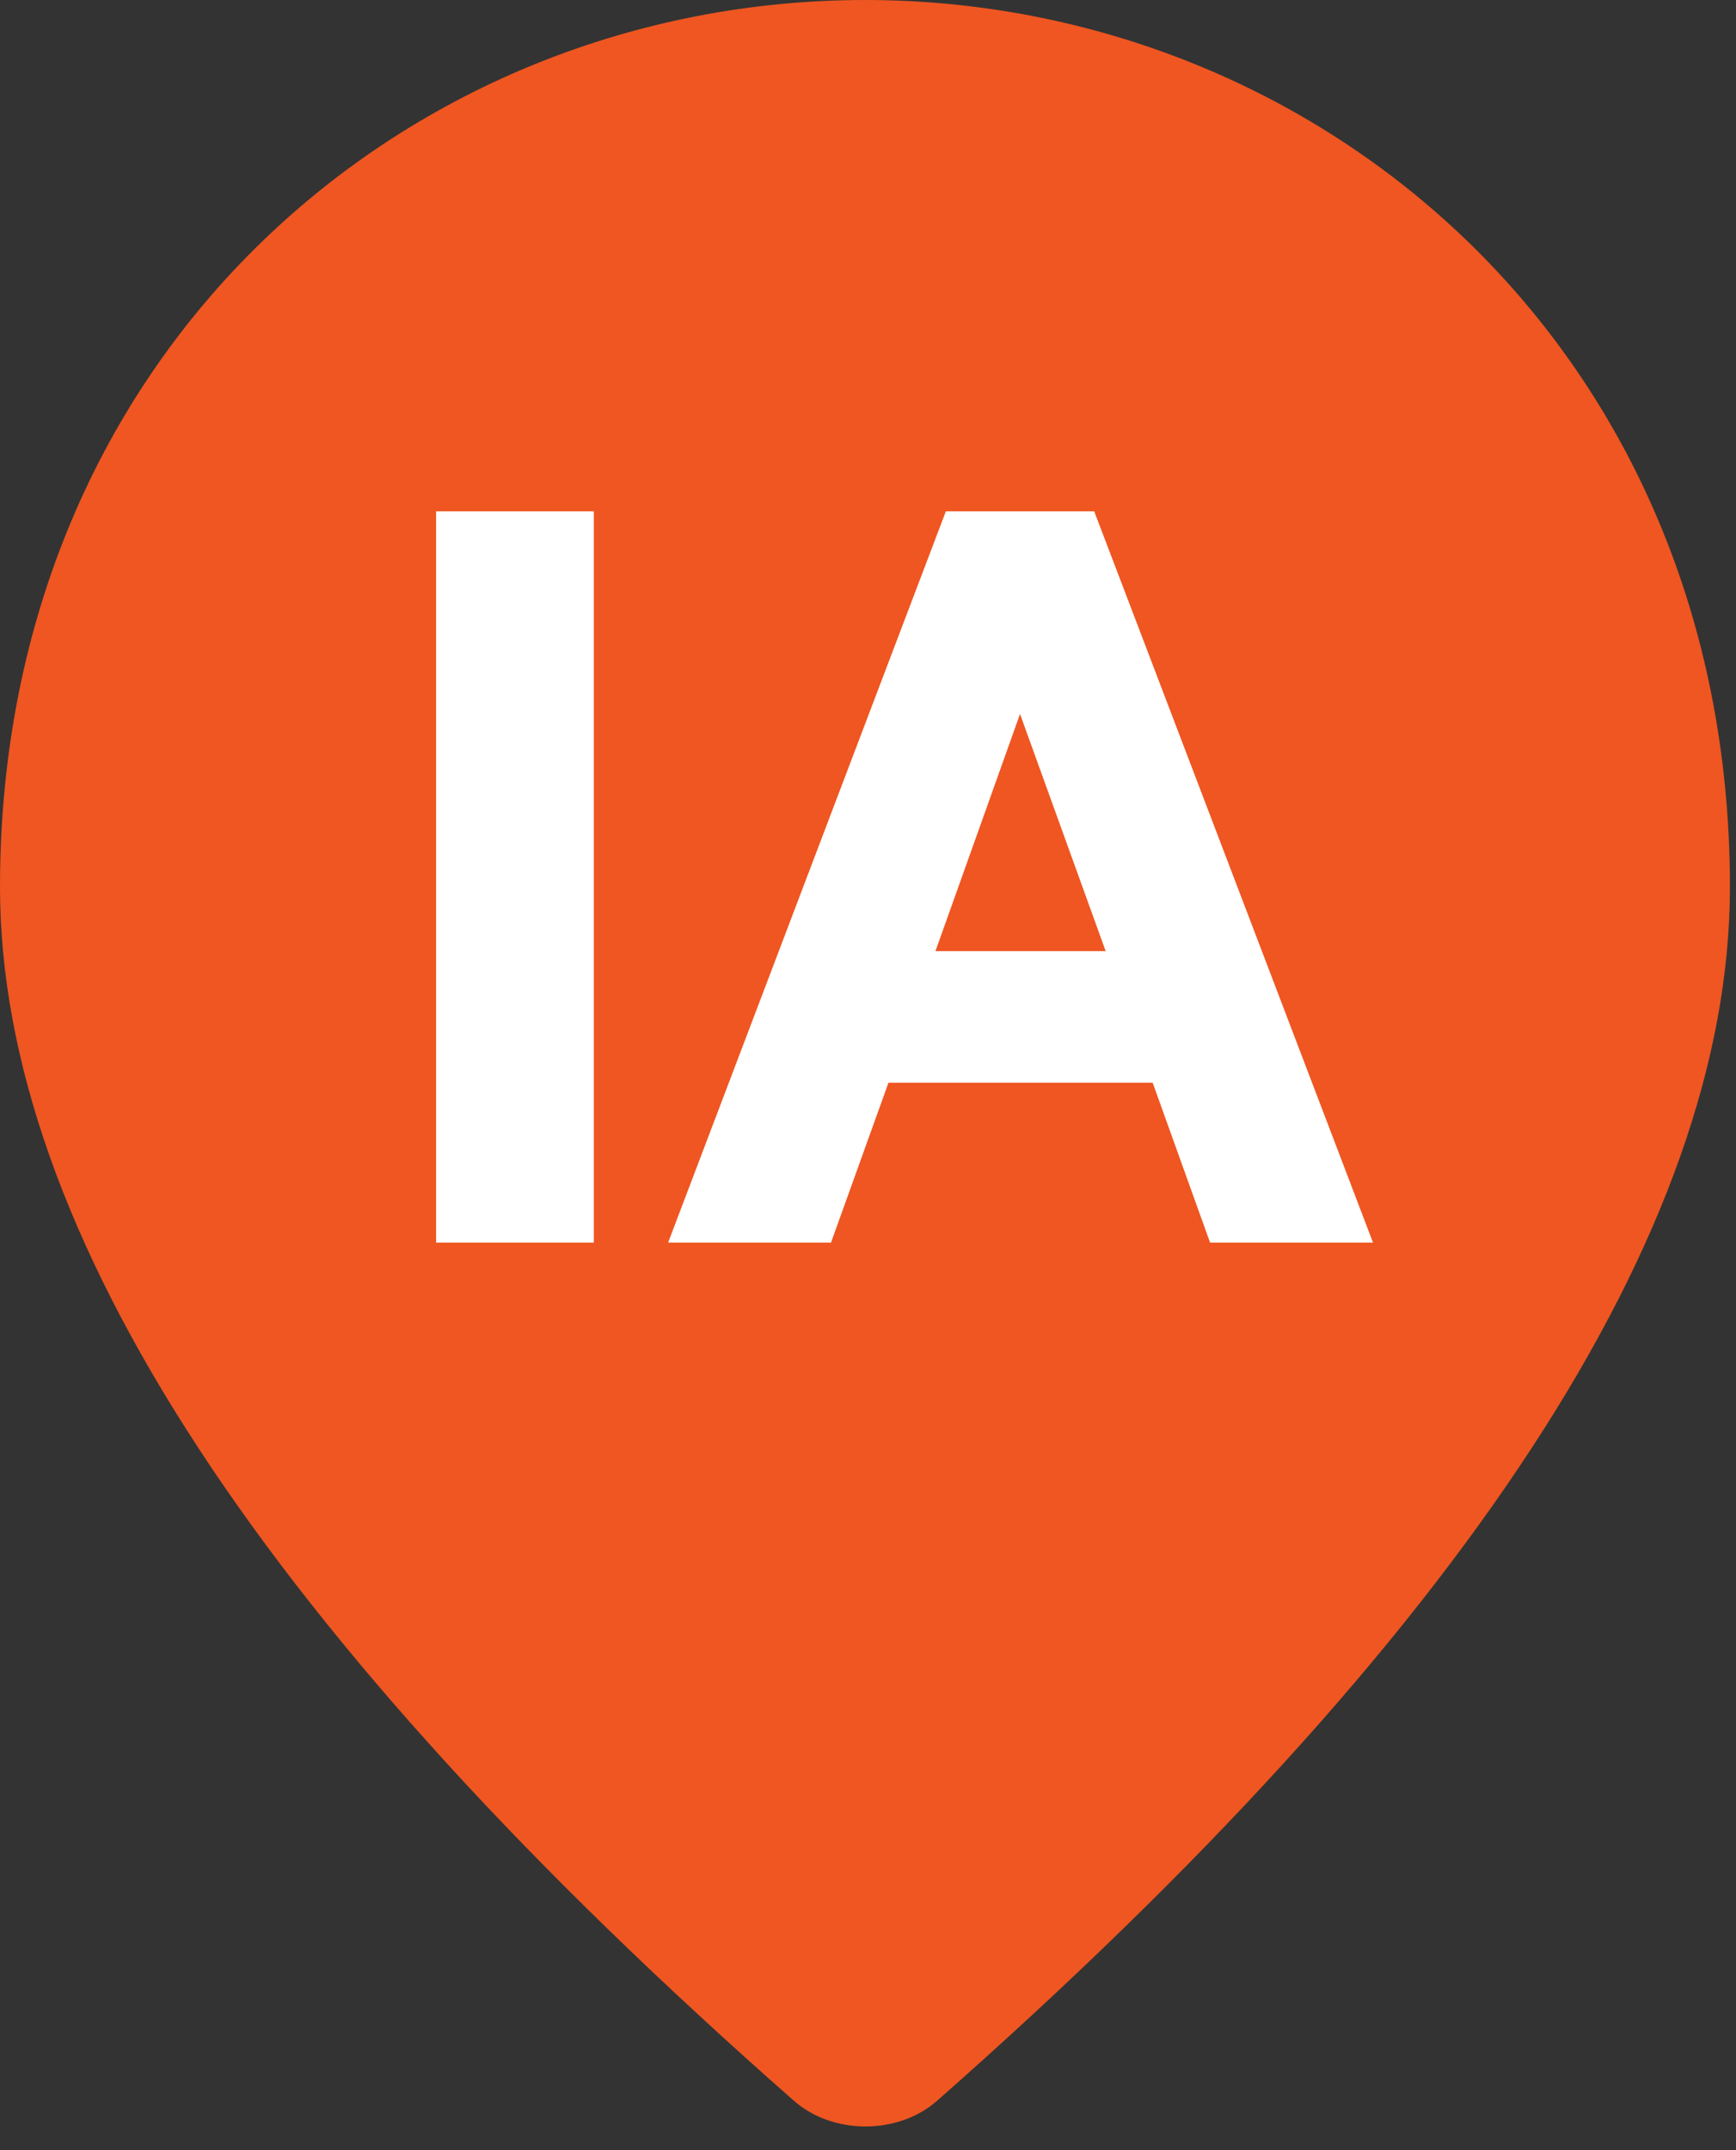
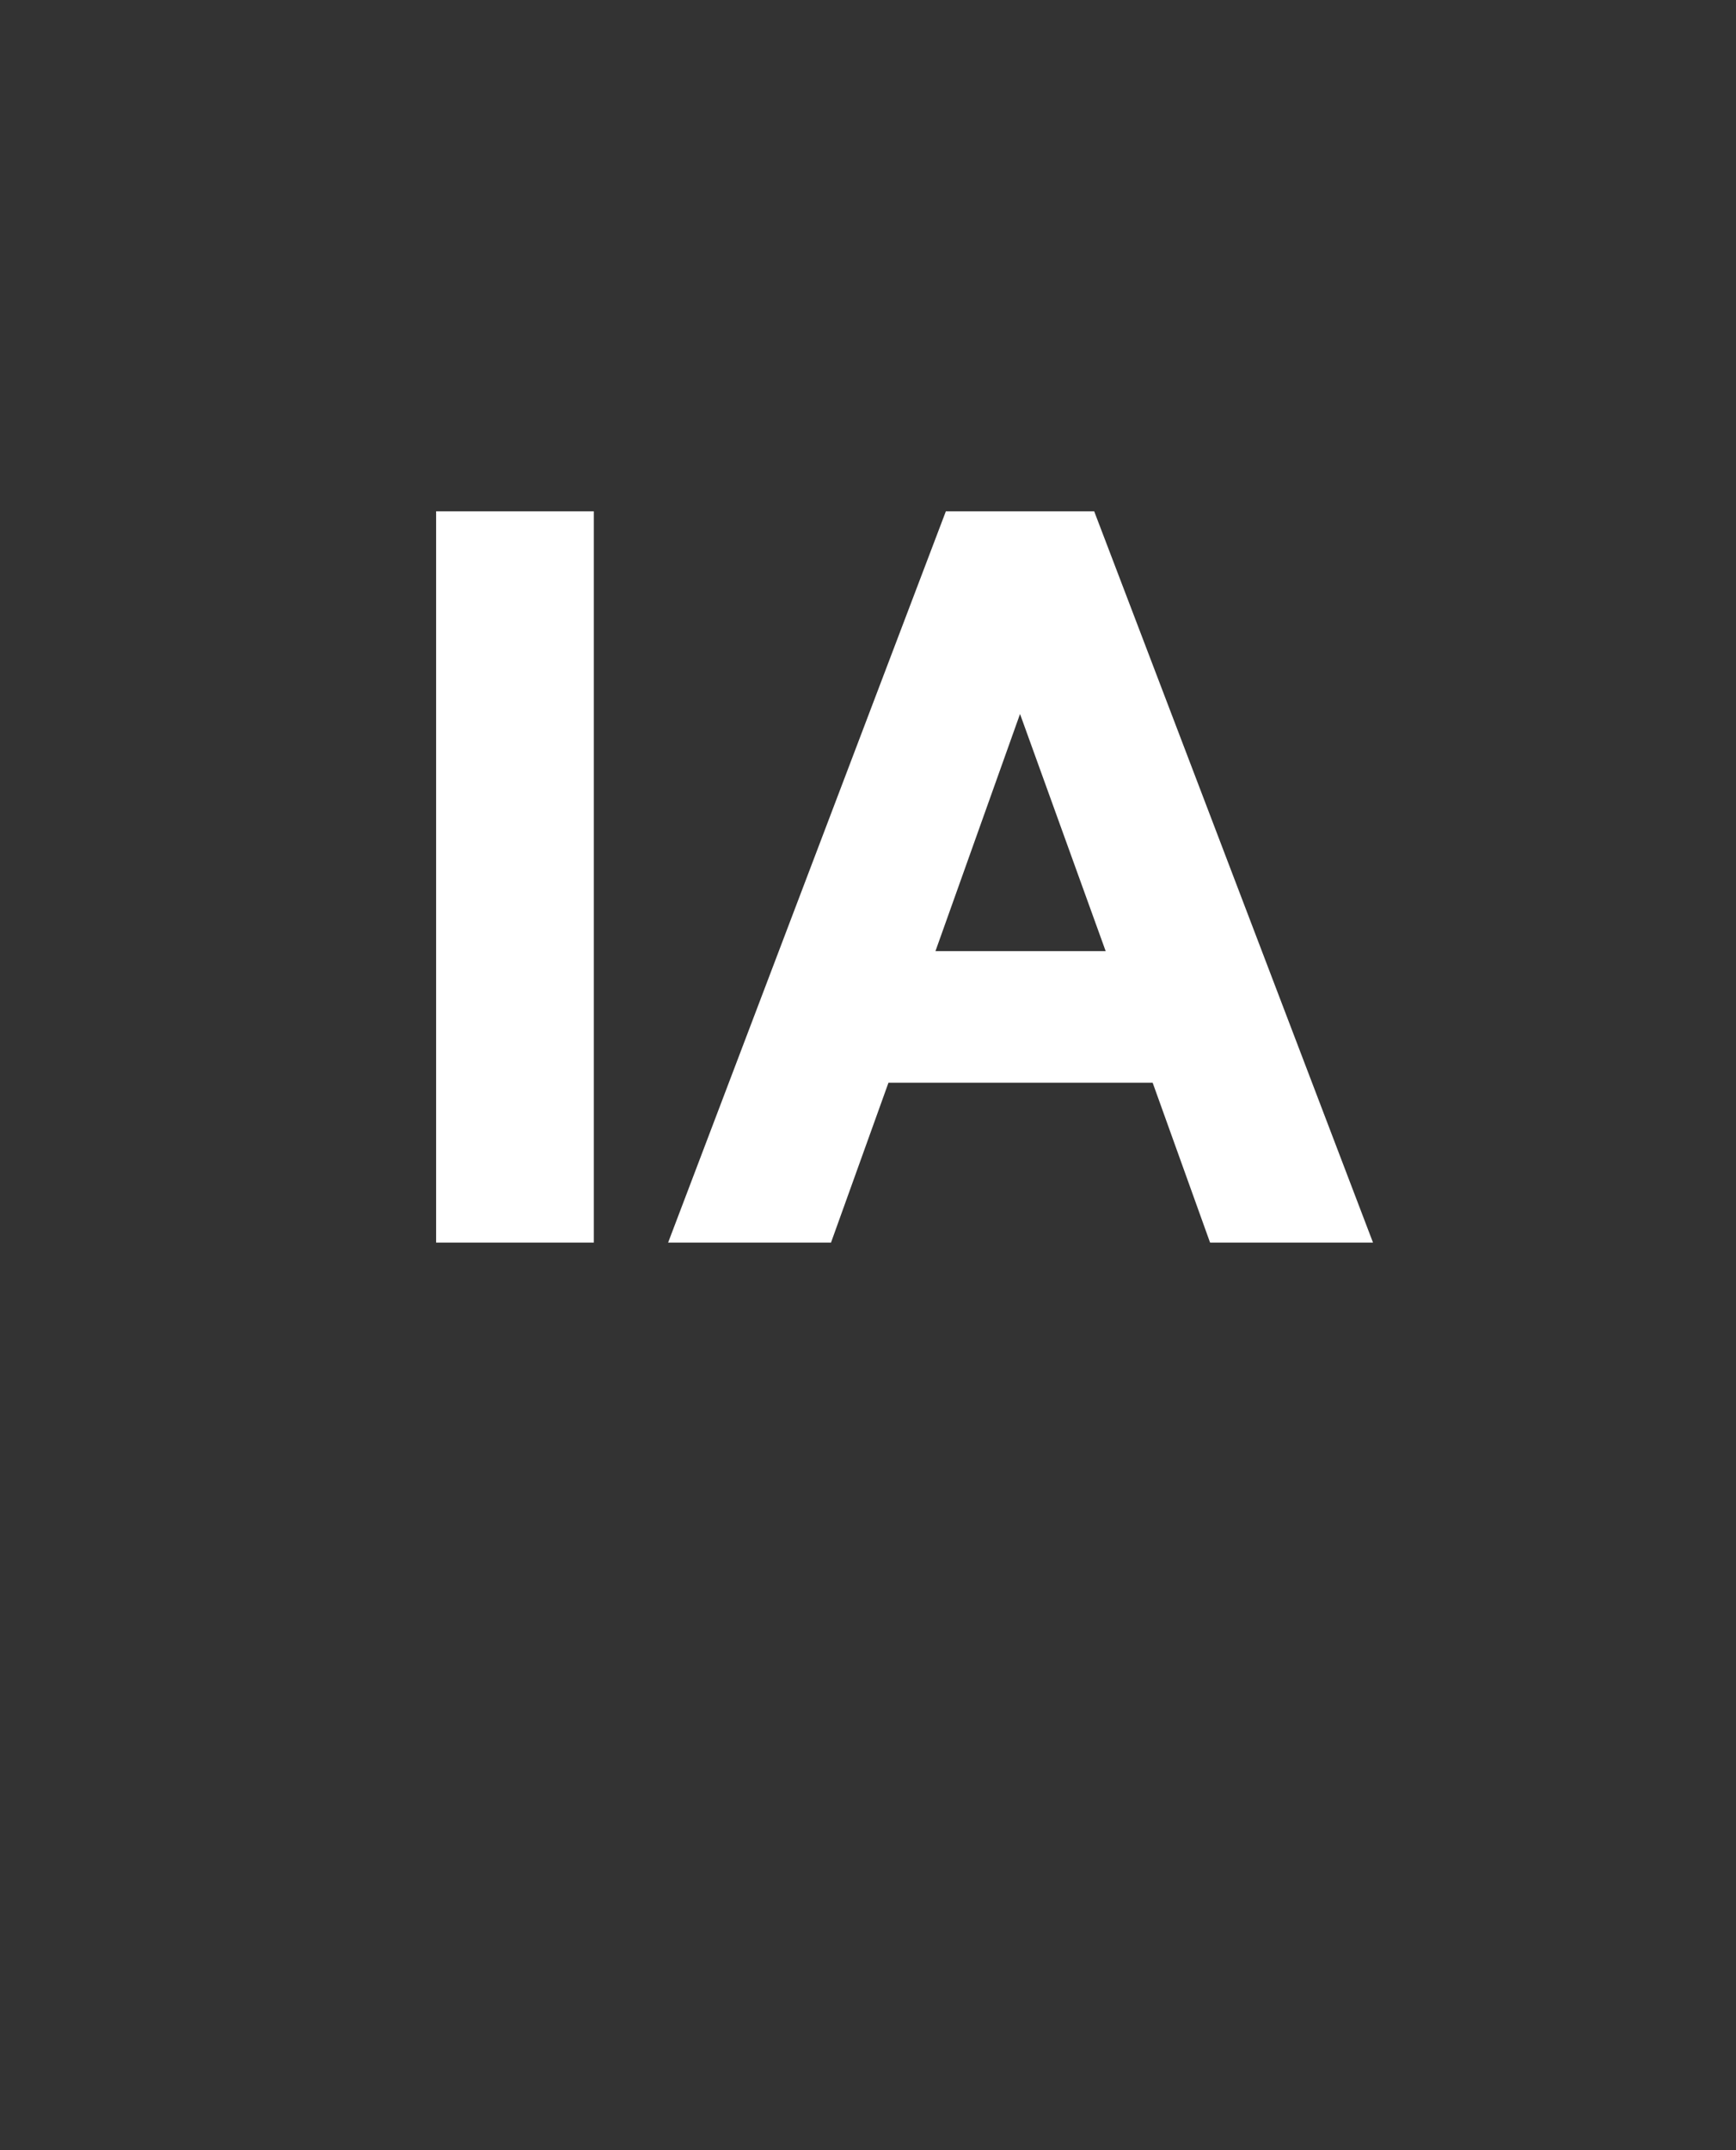
<svg xmlns="http://www.w3.org/2000/svg" width="42" height="52" viewBox="0 0 42 52" fill="none">
  <rect x="0" y="0" width="42" height="52" fill="#333333" stroke="none" />
-   <path d="M0 21.45C0 8.423 9.94 0 20.926 0C31.913 0 41.853 8.423 41.853 21.45C41.853 29.768 35.444 39.551 22.679 50.799C21.737 51.636 20.142 51.636 19.2 50.799C6.409 39.551 0 29.768 0 21.45Z" fill="#EF5621" />
  <path fill-rule="evenodd" clip-rule="evenodd" d="M22.632 23.002L24.678 17.267L26.75 23.002H22.632ZM22.884 12.365L16.164 30.051H20.105L21.495 26.185H27.887L29.276 30.051H33.218L26.472 12.365H22.884ZM10.551 12.365V30.051H14.367V12.365H10.551Z" fill="white" />
</svg>